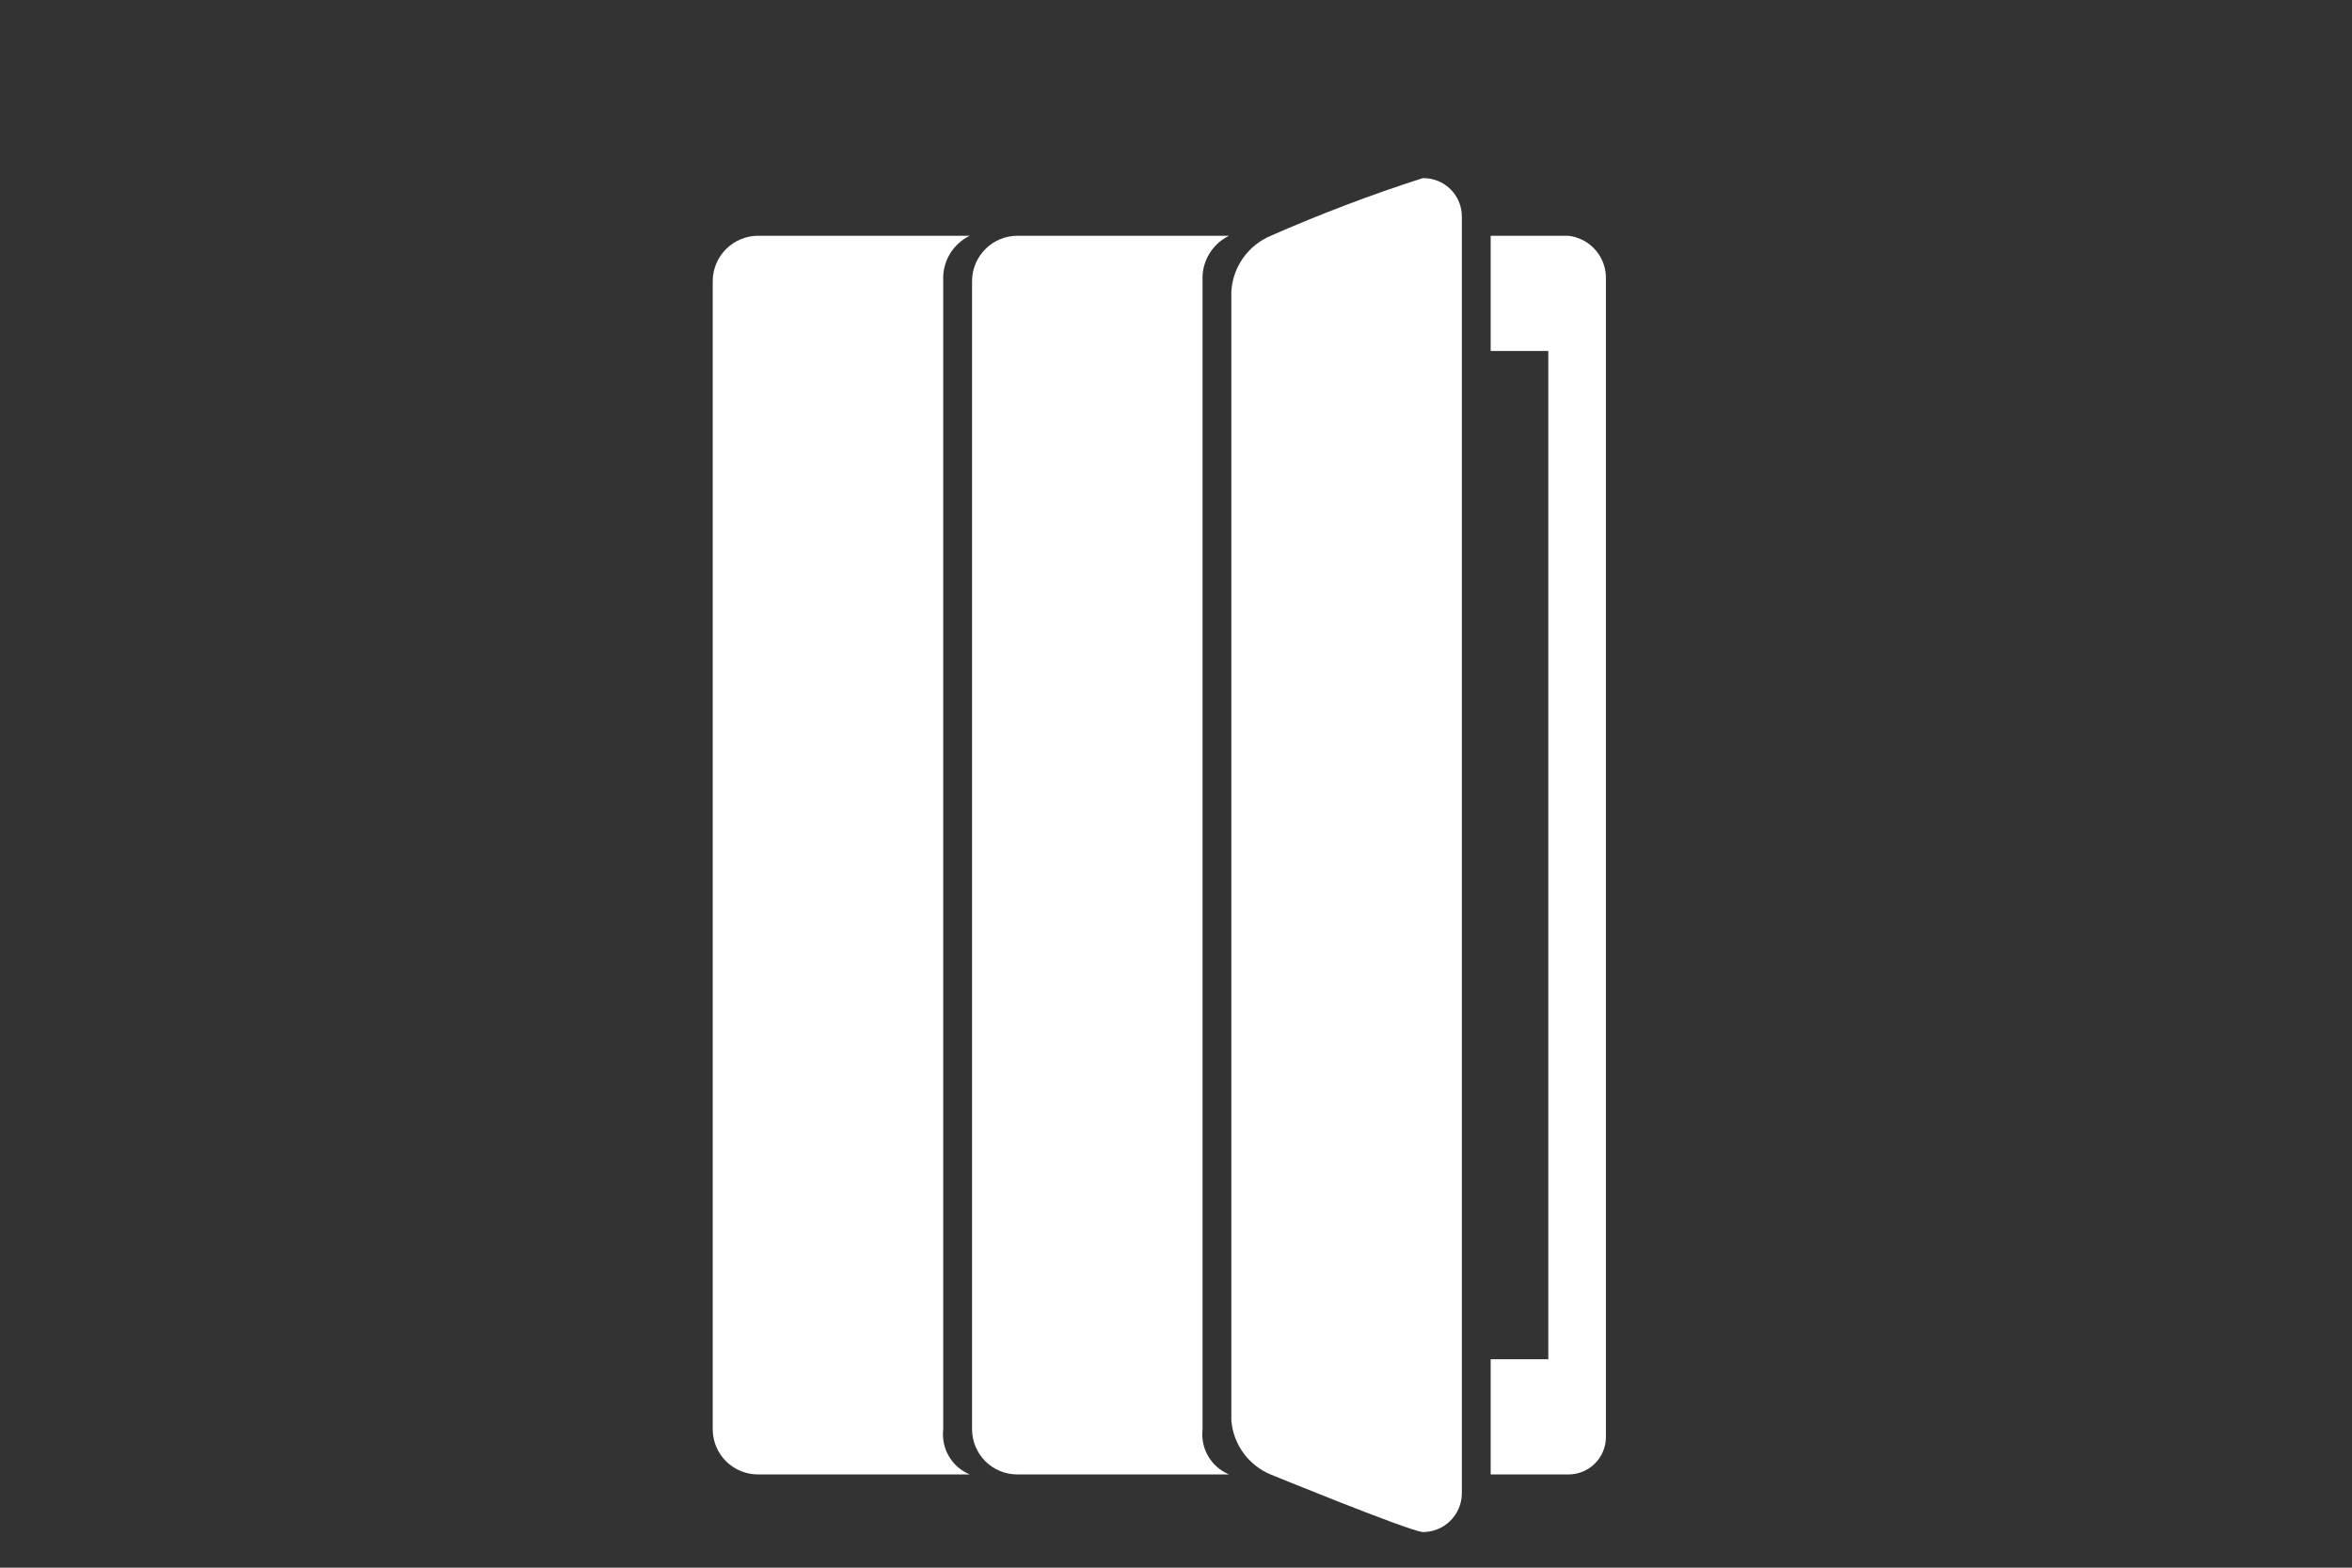
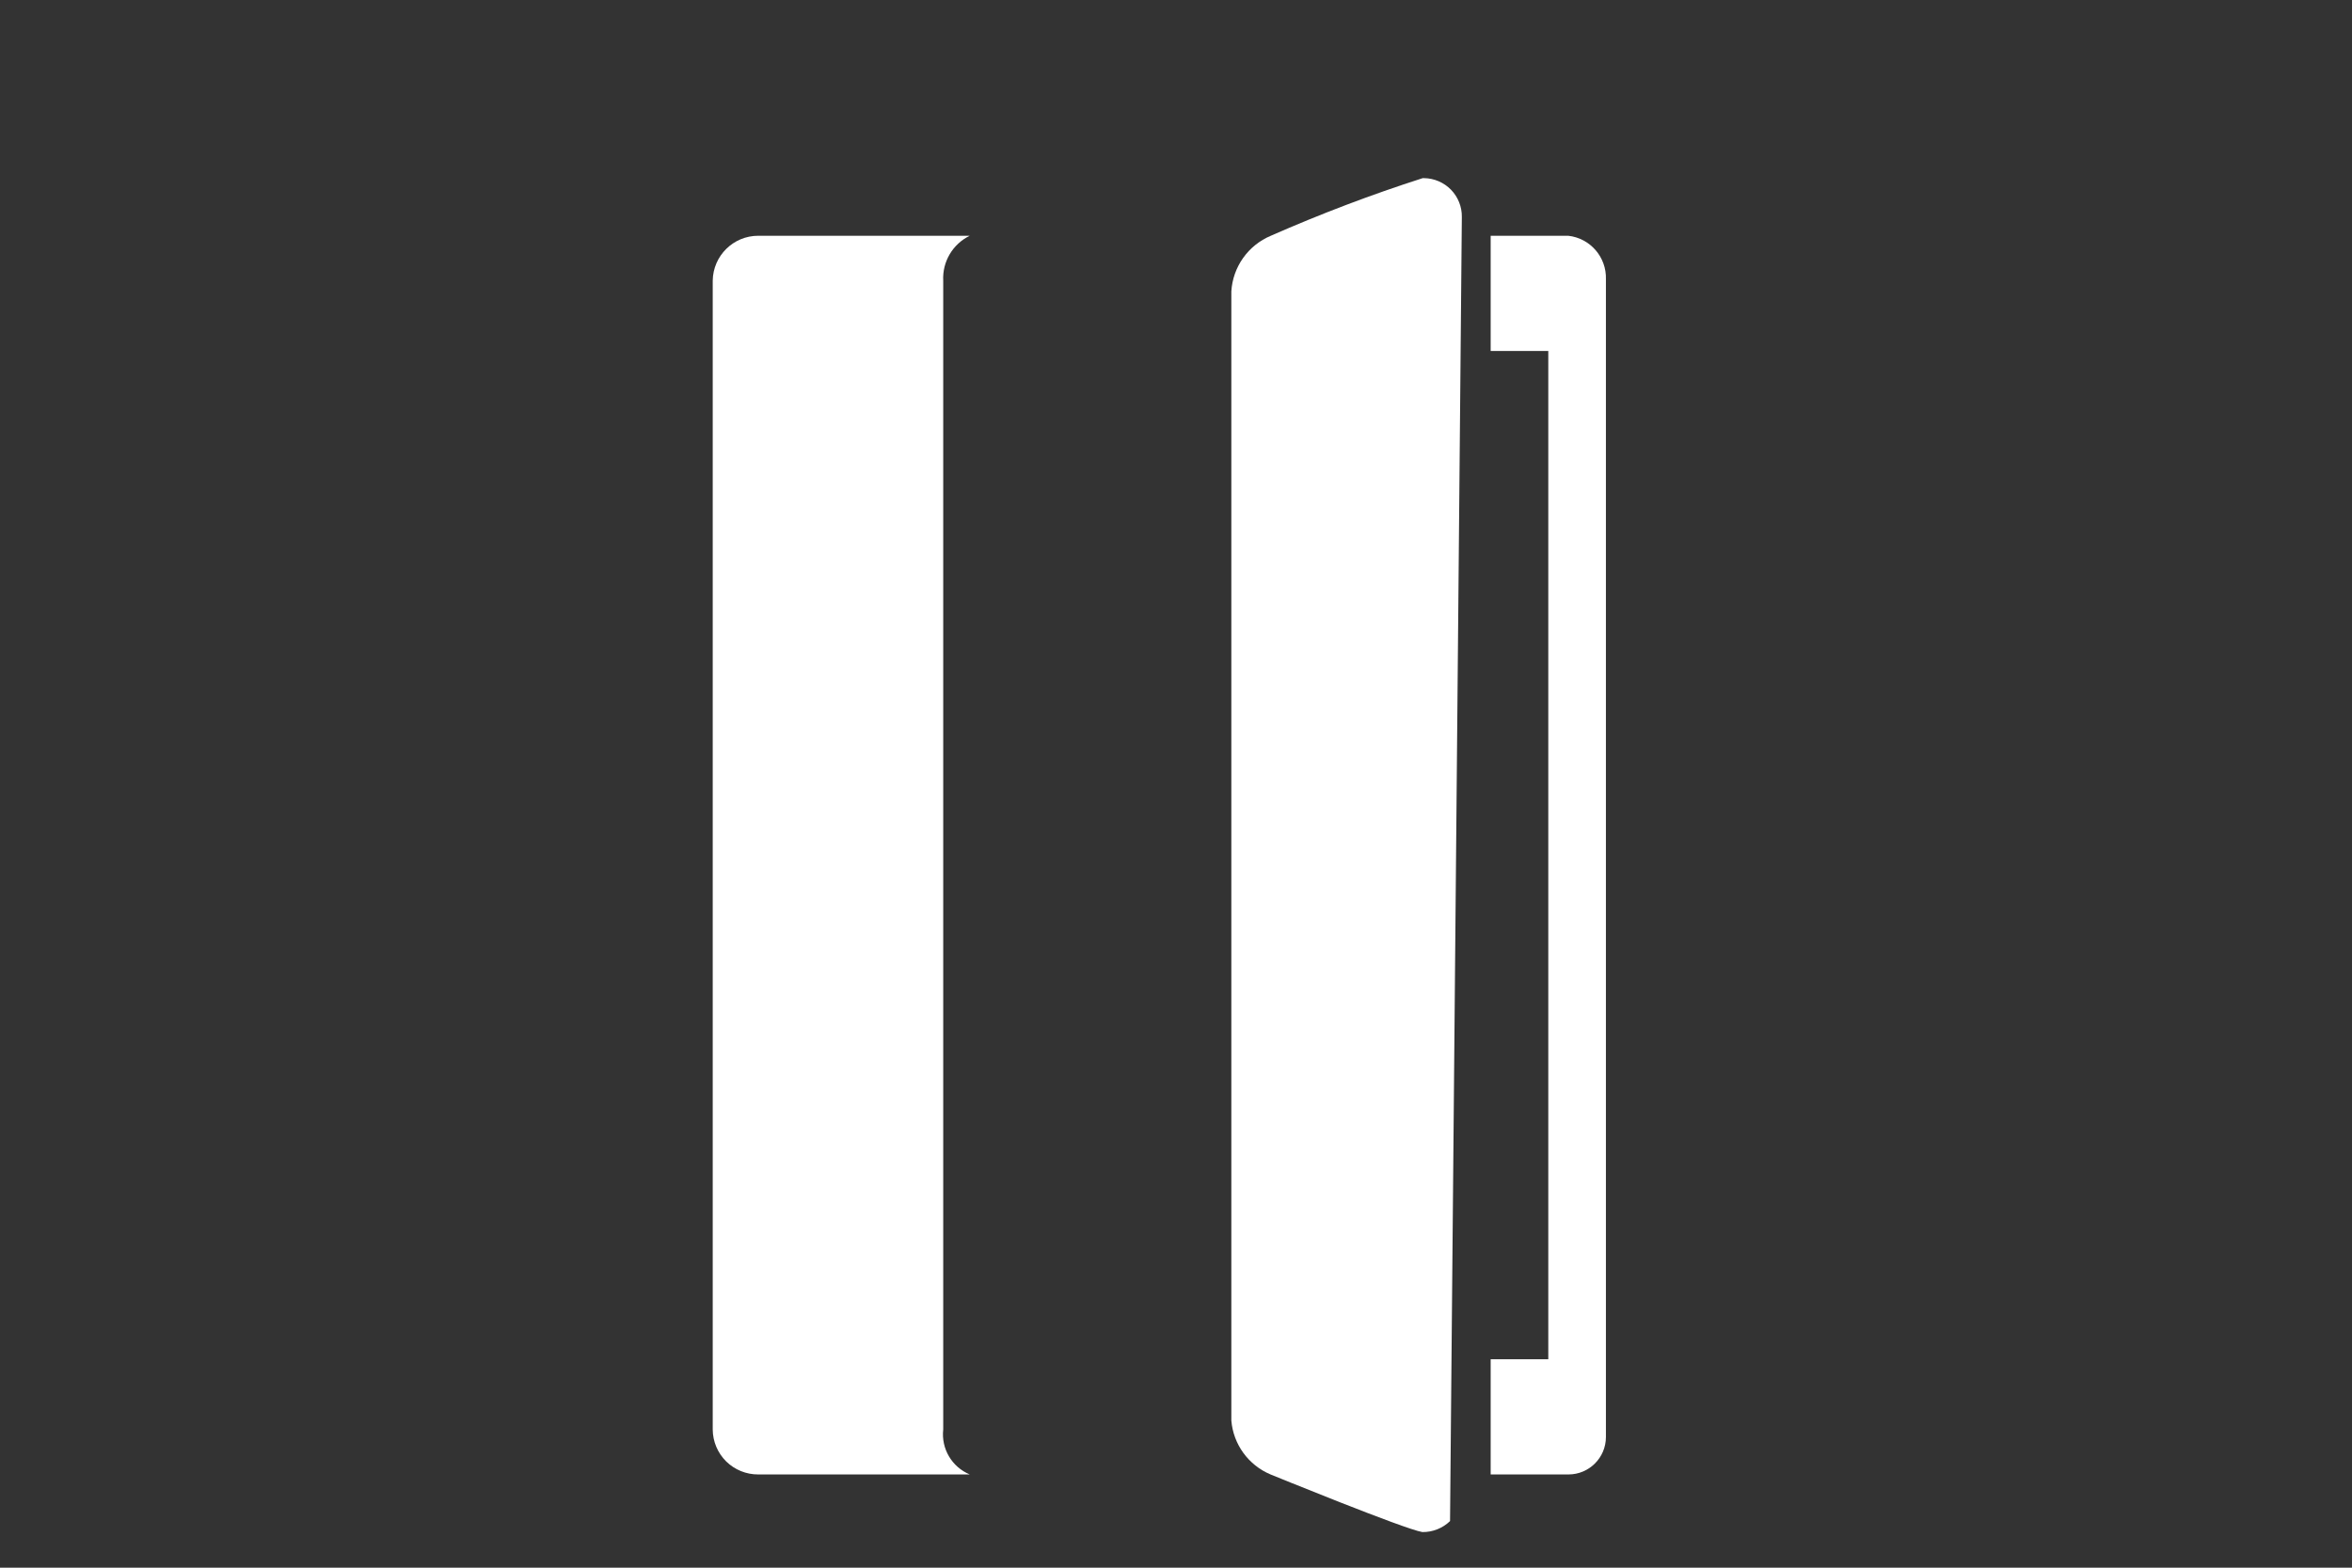
<svg xmlns="http://www.w3.org/2000/svg" width="66px" height="44px" viewBox="0 0 66 44" version="1.1">
  <rect x="0" y="0" width="66" height="44" fill="#333333" stroke="none" />
  <title>19637B61-E84C-4566-80E8-3FB0520E3EBF</title>
  <g id="HD" stroke="none" stroke-width="1" fill="none" fill-rule="evenodd">
    <g id="iPad" transform="translate(-1200, -82)">
      <g id="Group-9" transform="translate(539, 82)">
        <g id="Group-6-Copy-4" transform="translate(654, 0)">
          <g id="Group-8" transform="translate(7, 0)">
            <polygon id="Path" points="0 0 66 0 66 44 0 44" />
            <g id="ipad_acc_dark__bo0a4ftei9au_large" transform="translate(20, 5)" fill="#FFFFFF" fill-rule="nonzero">
-               <path d="M14.489,1.617 L8.554,1.617 C7.855,1.617 7.285,2.179 7.277,2.878 L7.277,35.122 C7.279,35.458 7.415,35.78 7.654,36.017 C7.894,36.253 8.217,36.385 8.554,36.383 L14.489,36.383 C13.988,36.174 13.685,35.661 13.745,35.122 L13.745,2.878 C13.717,2.347 14.01,1.85 14.489,1.617 Z" id="Path" />
              <path d="M7.212,1.617 L1.277,1.617 C0.578,1.617 0.009,2.179 0,2.878 L0,35.122 C0.002,35.458 0.138,35.78 0.377,36.017 C0.617,36.253 0.941,36.385 1.277,36.383 L7.212,36.383 C6.711,36.174 6.408,35.661 6.468,35.122 L6.468,2.878 C6.44,2.347 6.733,1.85 7.212,1.617 Z" id="Path" />
              <path d="M25.064,35.316 L25.064,2.838 C25.084,2.217 24.623,1.684 24.005,1.617 L21.83,1.617 L21.83,4.851 L23.447,4.851 L23.447,33.149 L21.83,33.149 L21.83,36.383 L24.013,36.383 C24.593,36.383 25.064,35.912 25.064,35.332 L25.064,35.316 Z" id="Path" />
-               <path d="M19.962,0 L19.922,0 C18.474,0.465 17.052,1.005 15.661,1.617 C15.025,1.884 14.595,2.489 14.553,3.177 L14.553,34.871 C14.609,35.541 15.033,36.123 15.653,36.383 C15.653,36.383 19.429,37.927 19.914,38 C20.203,38.004 20.482,37.893 20.69,37.692 C20.898,37.49 21.017,37.214 21.021,36.925 L21.021,1.091 C21.026,0.806 20.916,0.531 20.718,0.326 C20.519,0.122 20.247,0.004 19.962,0 Z" id="Path" />
+               <path d="M19.962,0 L19.922,0 C18.474,0.465 17.052,1.005 15.661,1.617 C15.025,1.884 14.595,2.489 14.553,3.177 L14.553,34.871 C14.609,35.541 15.033,36.123 15.653,36.383 C15.653,36.383 19.429,37.927 19.914,38 C20.203,38.004 20.482,37.893 20.69,37.692 L21.021,1.091 C21.026,0.806 20.916,0.531 20.718,0.326 C20.519,0.122 20.247,0.004 19.962,0 Z" id="Path" />
            </g>
          </g>
        </g>
      </g>
    </g>
  </g>
</svg>